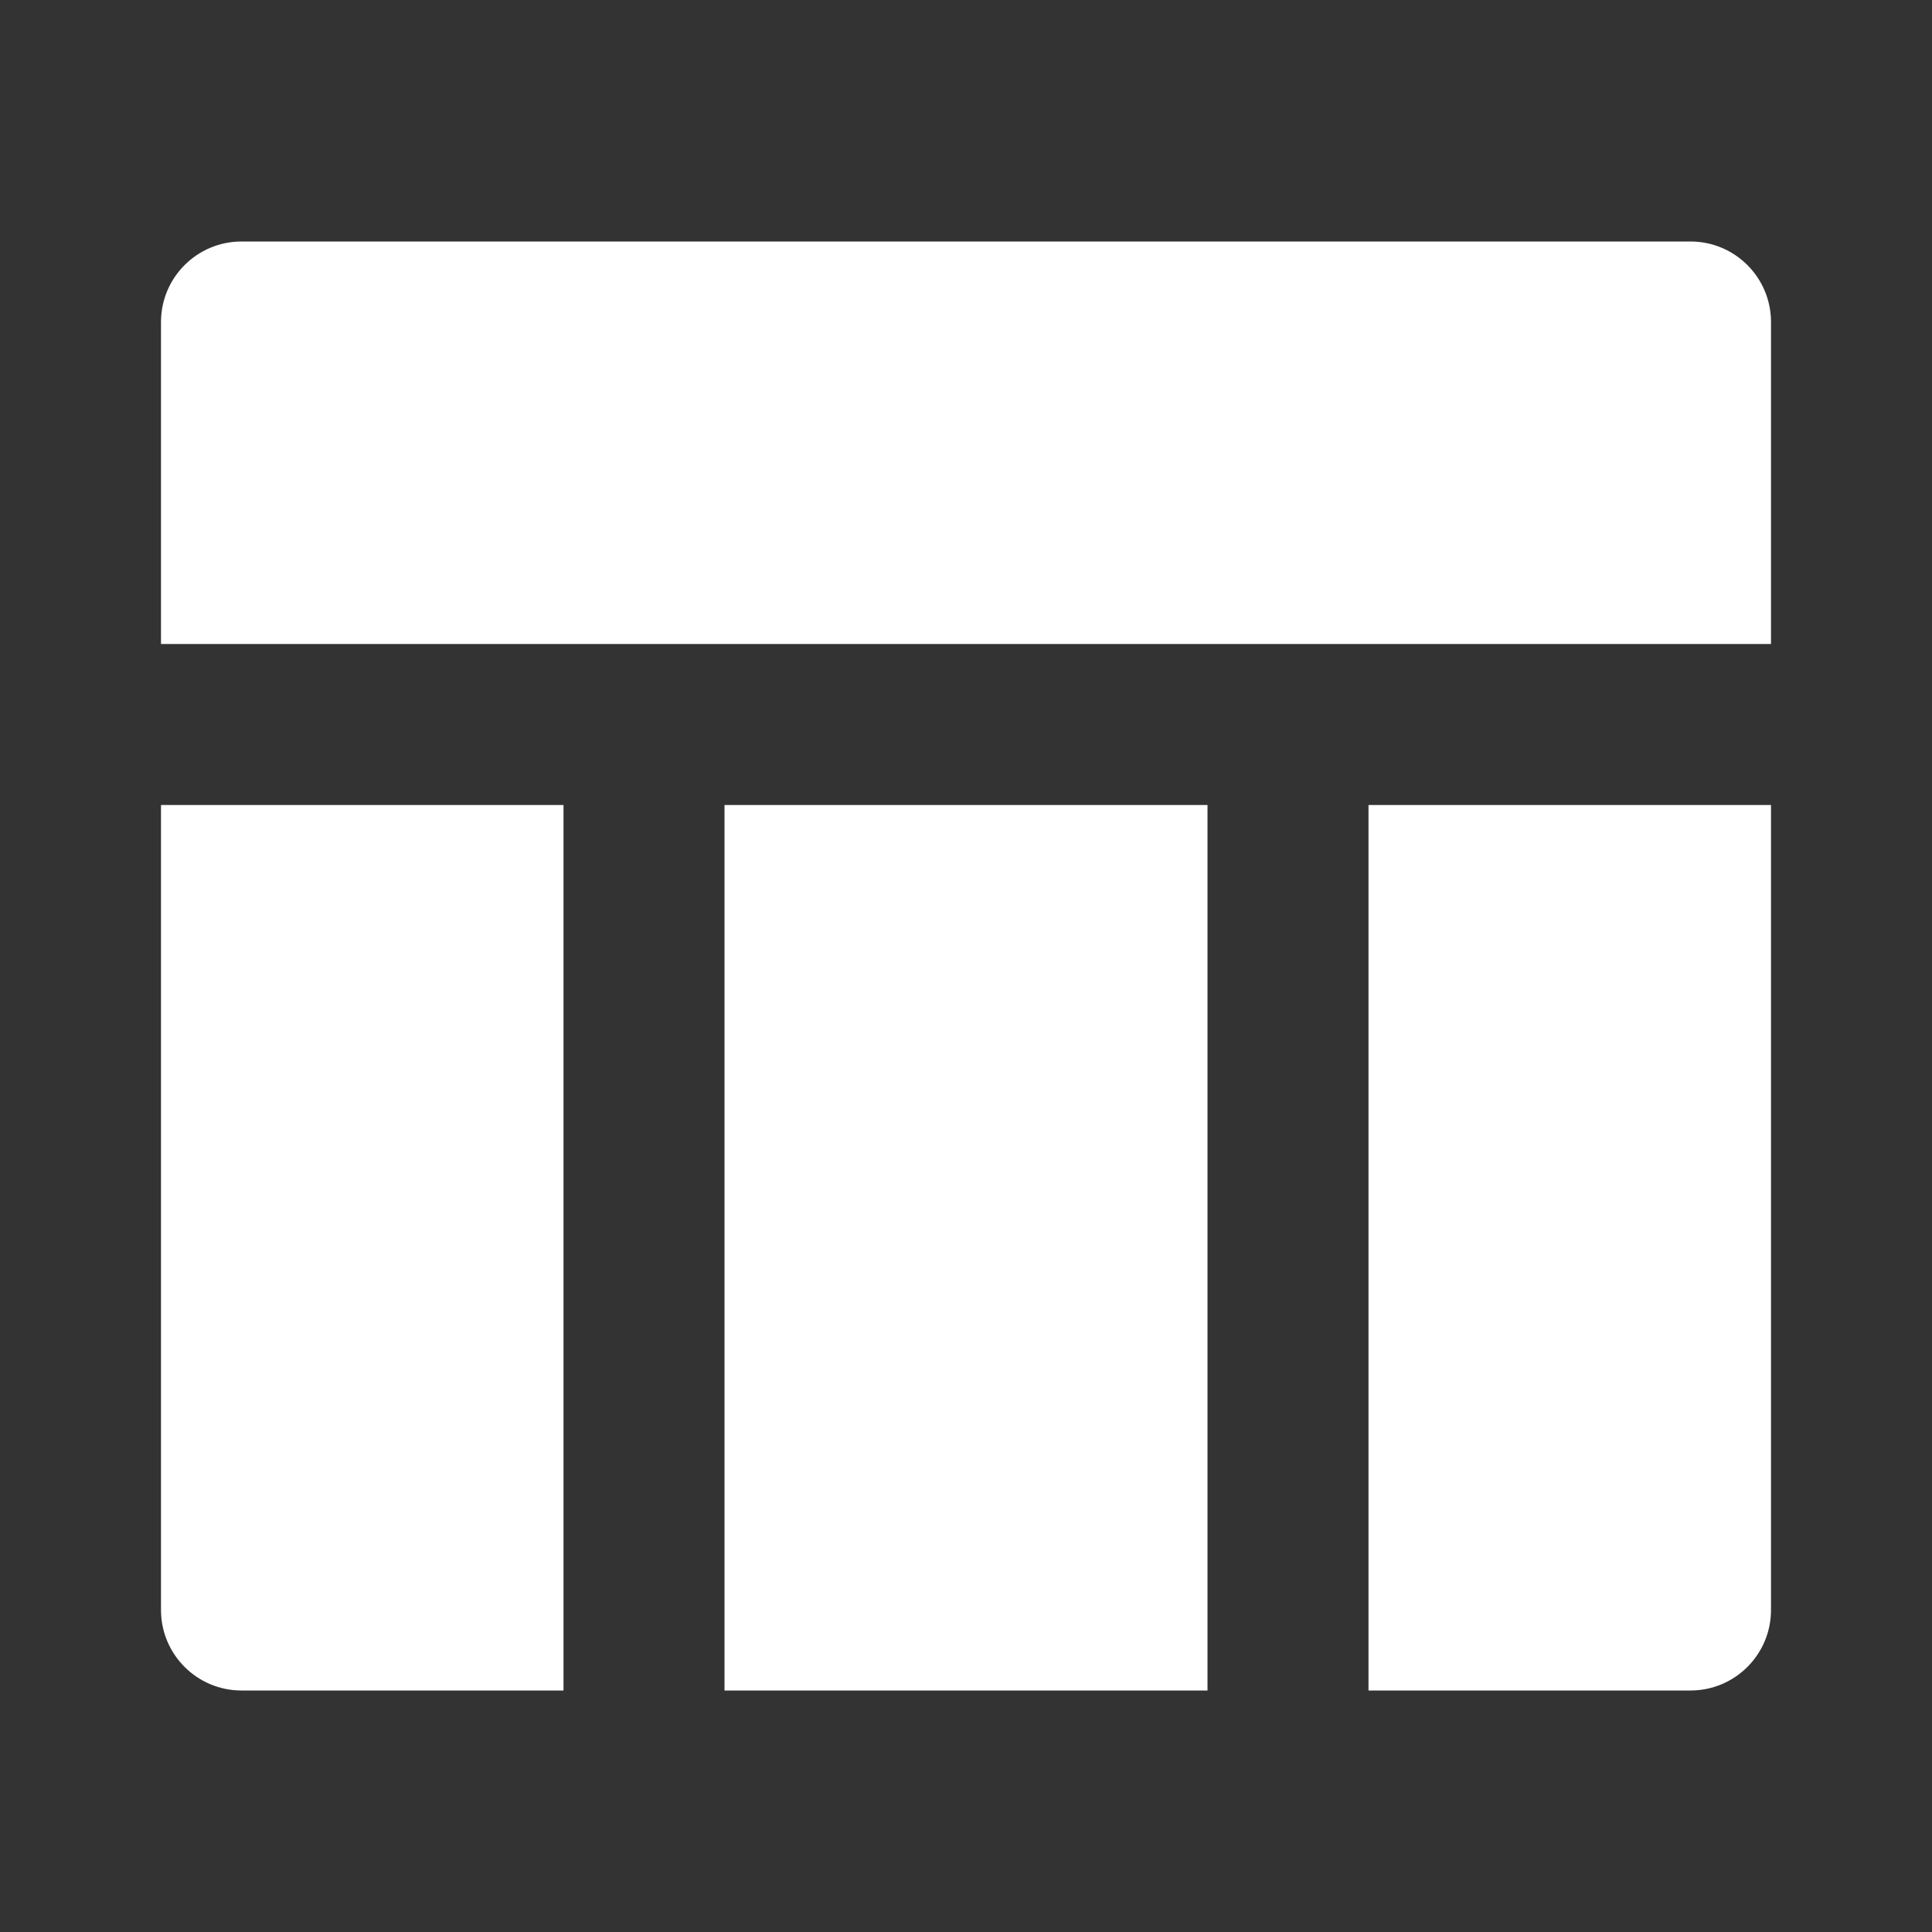
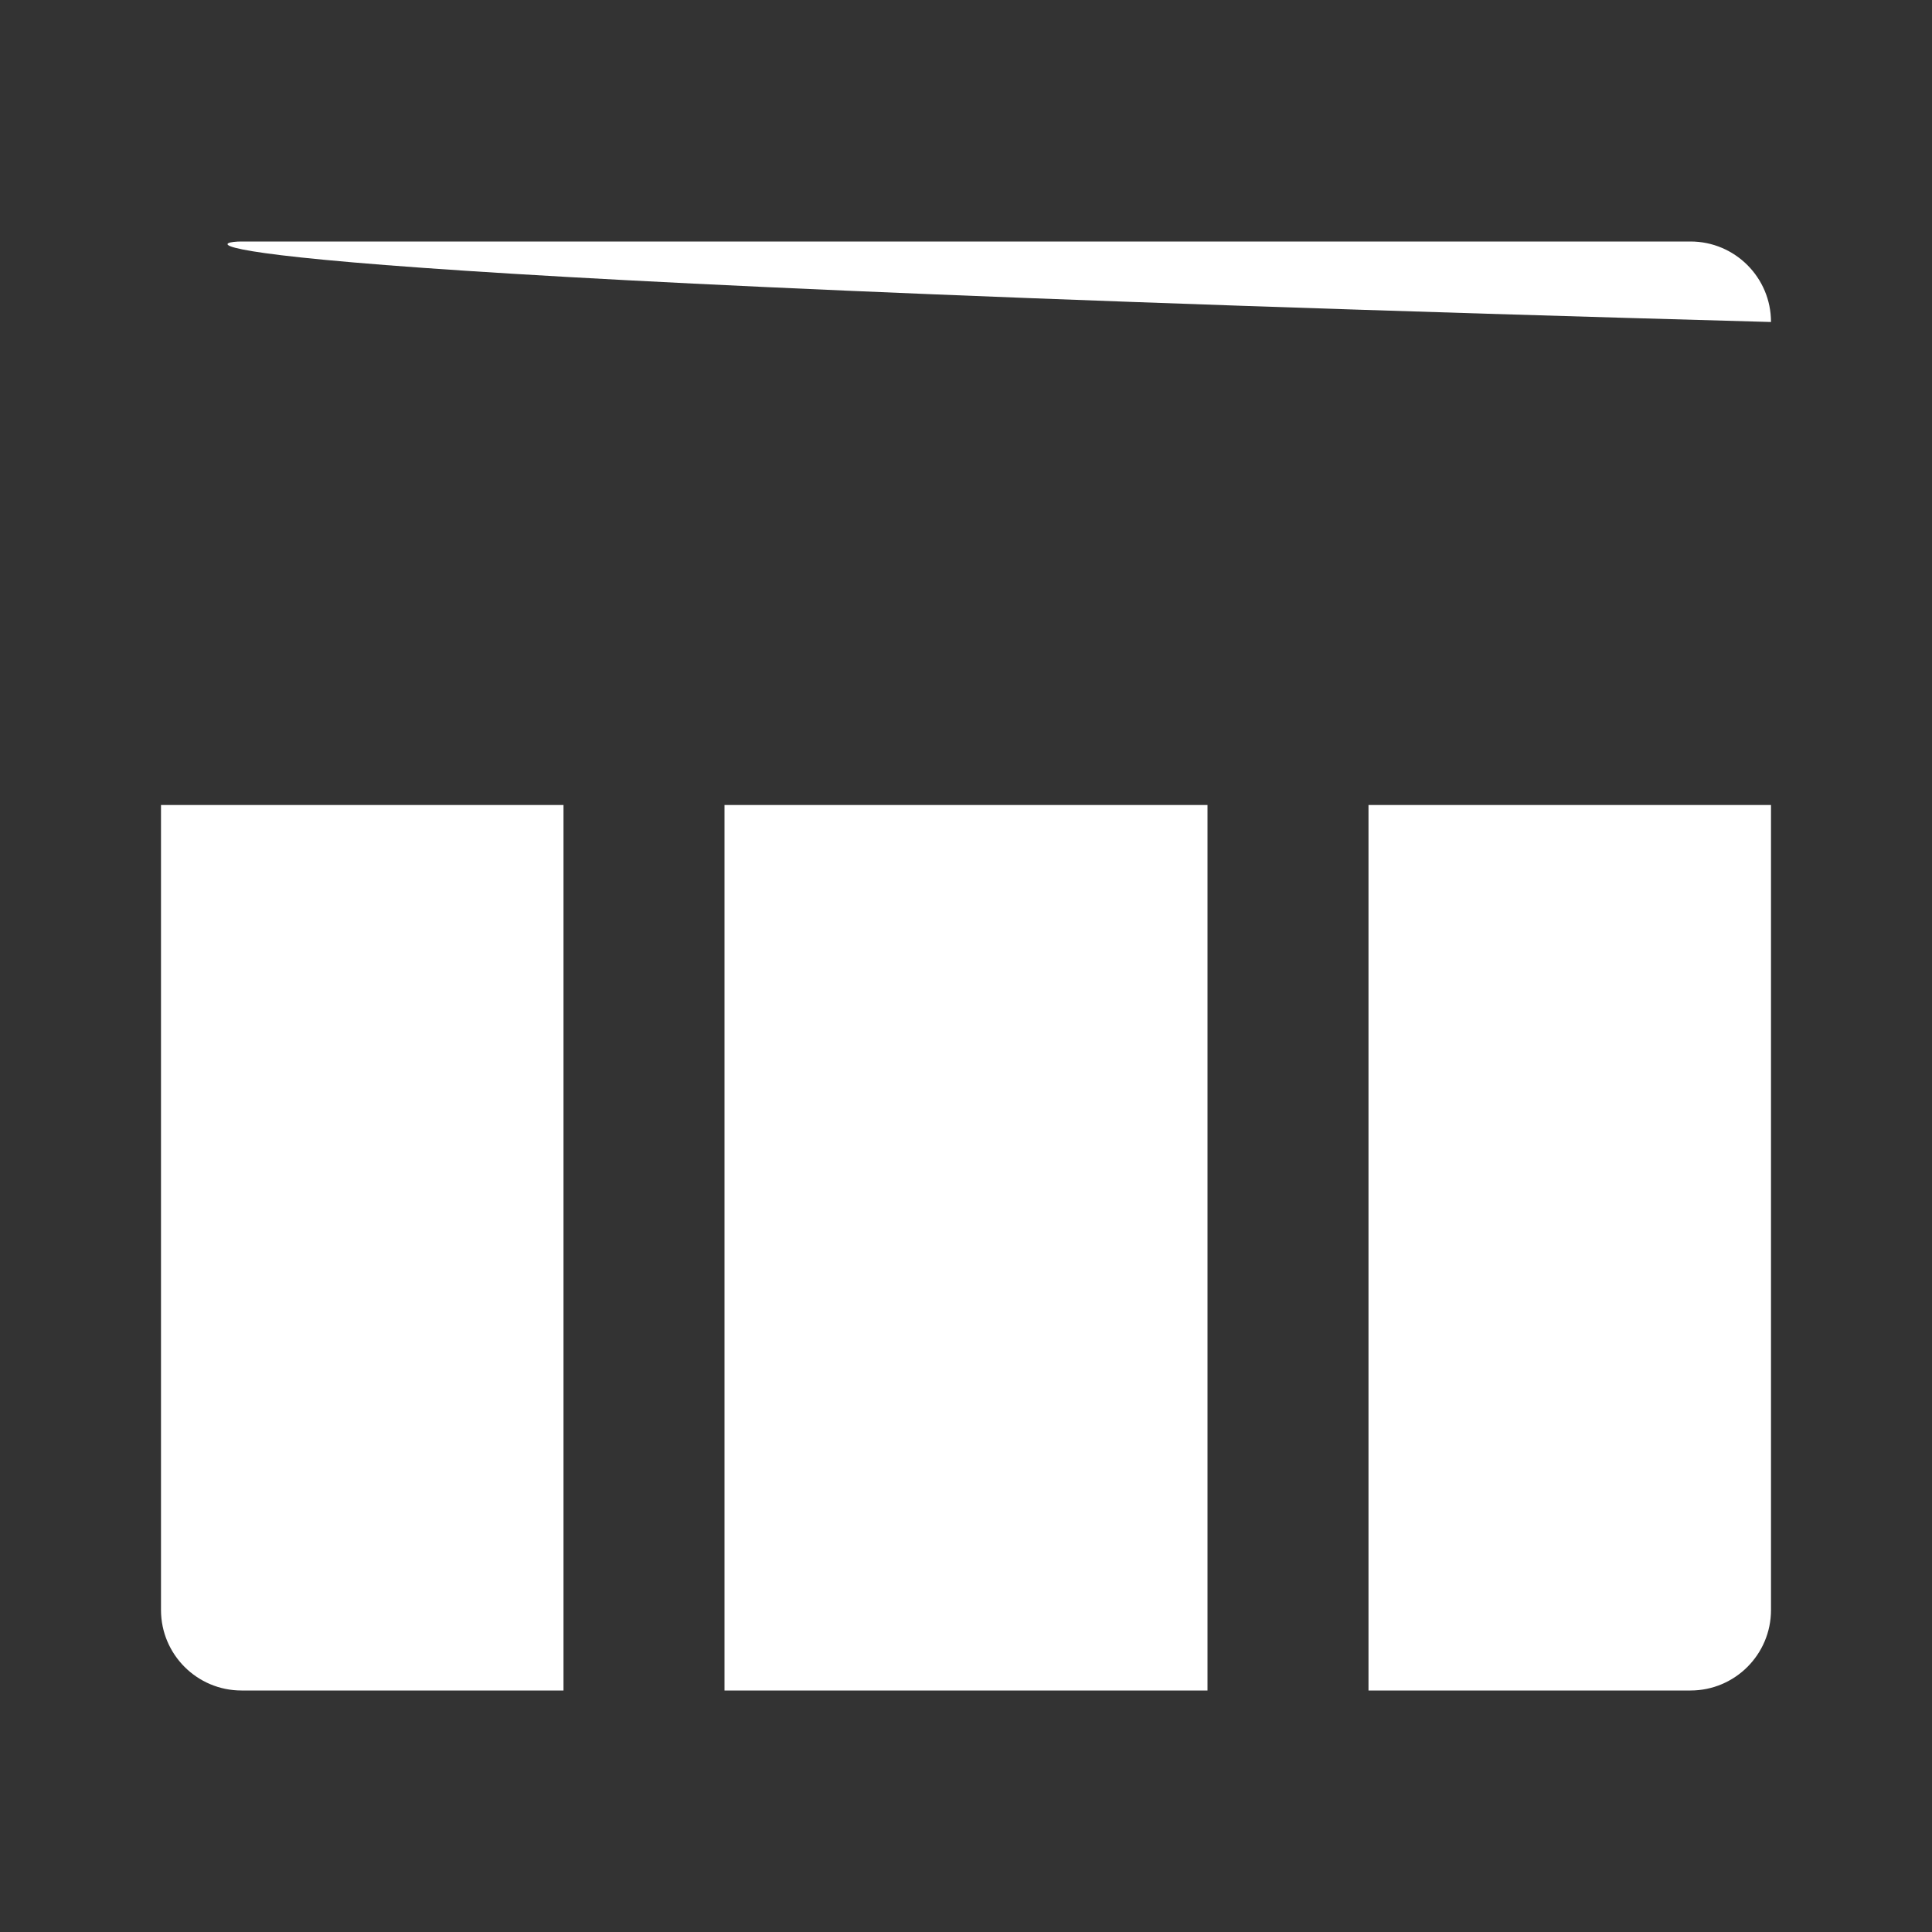
<svg xmlns="http://www.w3.org/2000/svg" viewBox="0 0 24 24" width="18" height="18">
  <rect x="0" y="0" width="24" height="24" fill="#333333" stroke="none" />
-   <path d="M15 21H9V10H15V21ZM17 21V10H22V20C22 20.552 21.552 21 21 21H17ZM7 21H3C2.448 21 2 20.552 2 20V10H7V21ZM22 8H2V4C2 3.448 2.448 3 3 3H21C21.552 3 22 3.448 22 4V8Z" fill="rgba(255,255,255,1)" />
+   <path d="M15 21H9V10H15V21ZM17 21V10H22V20C22 20.552 21.552 21 21 21H17ZM7 21H3C2.448 21 2 20.552 2 20V10H7V21ZM22 8V4C2 3.448 2.448 3 3 3H21C21.552 3 22 3.448 22 4V8Z" fill="rgba(255,255,255,1)" />
</svg>